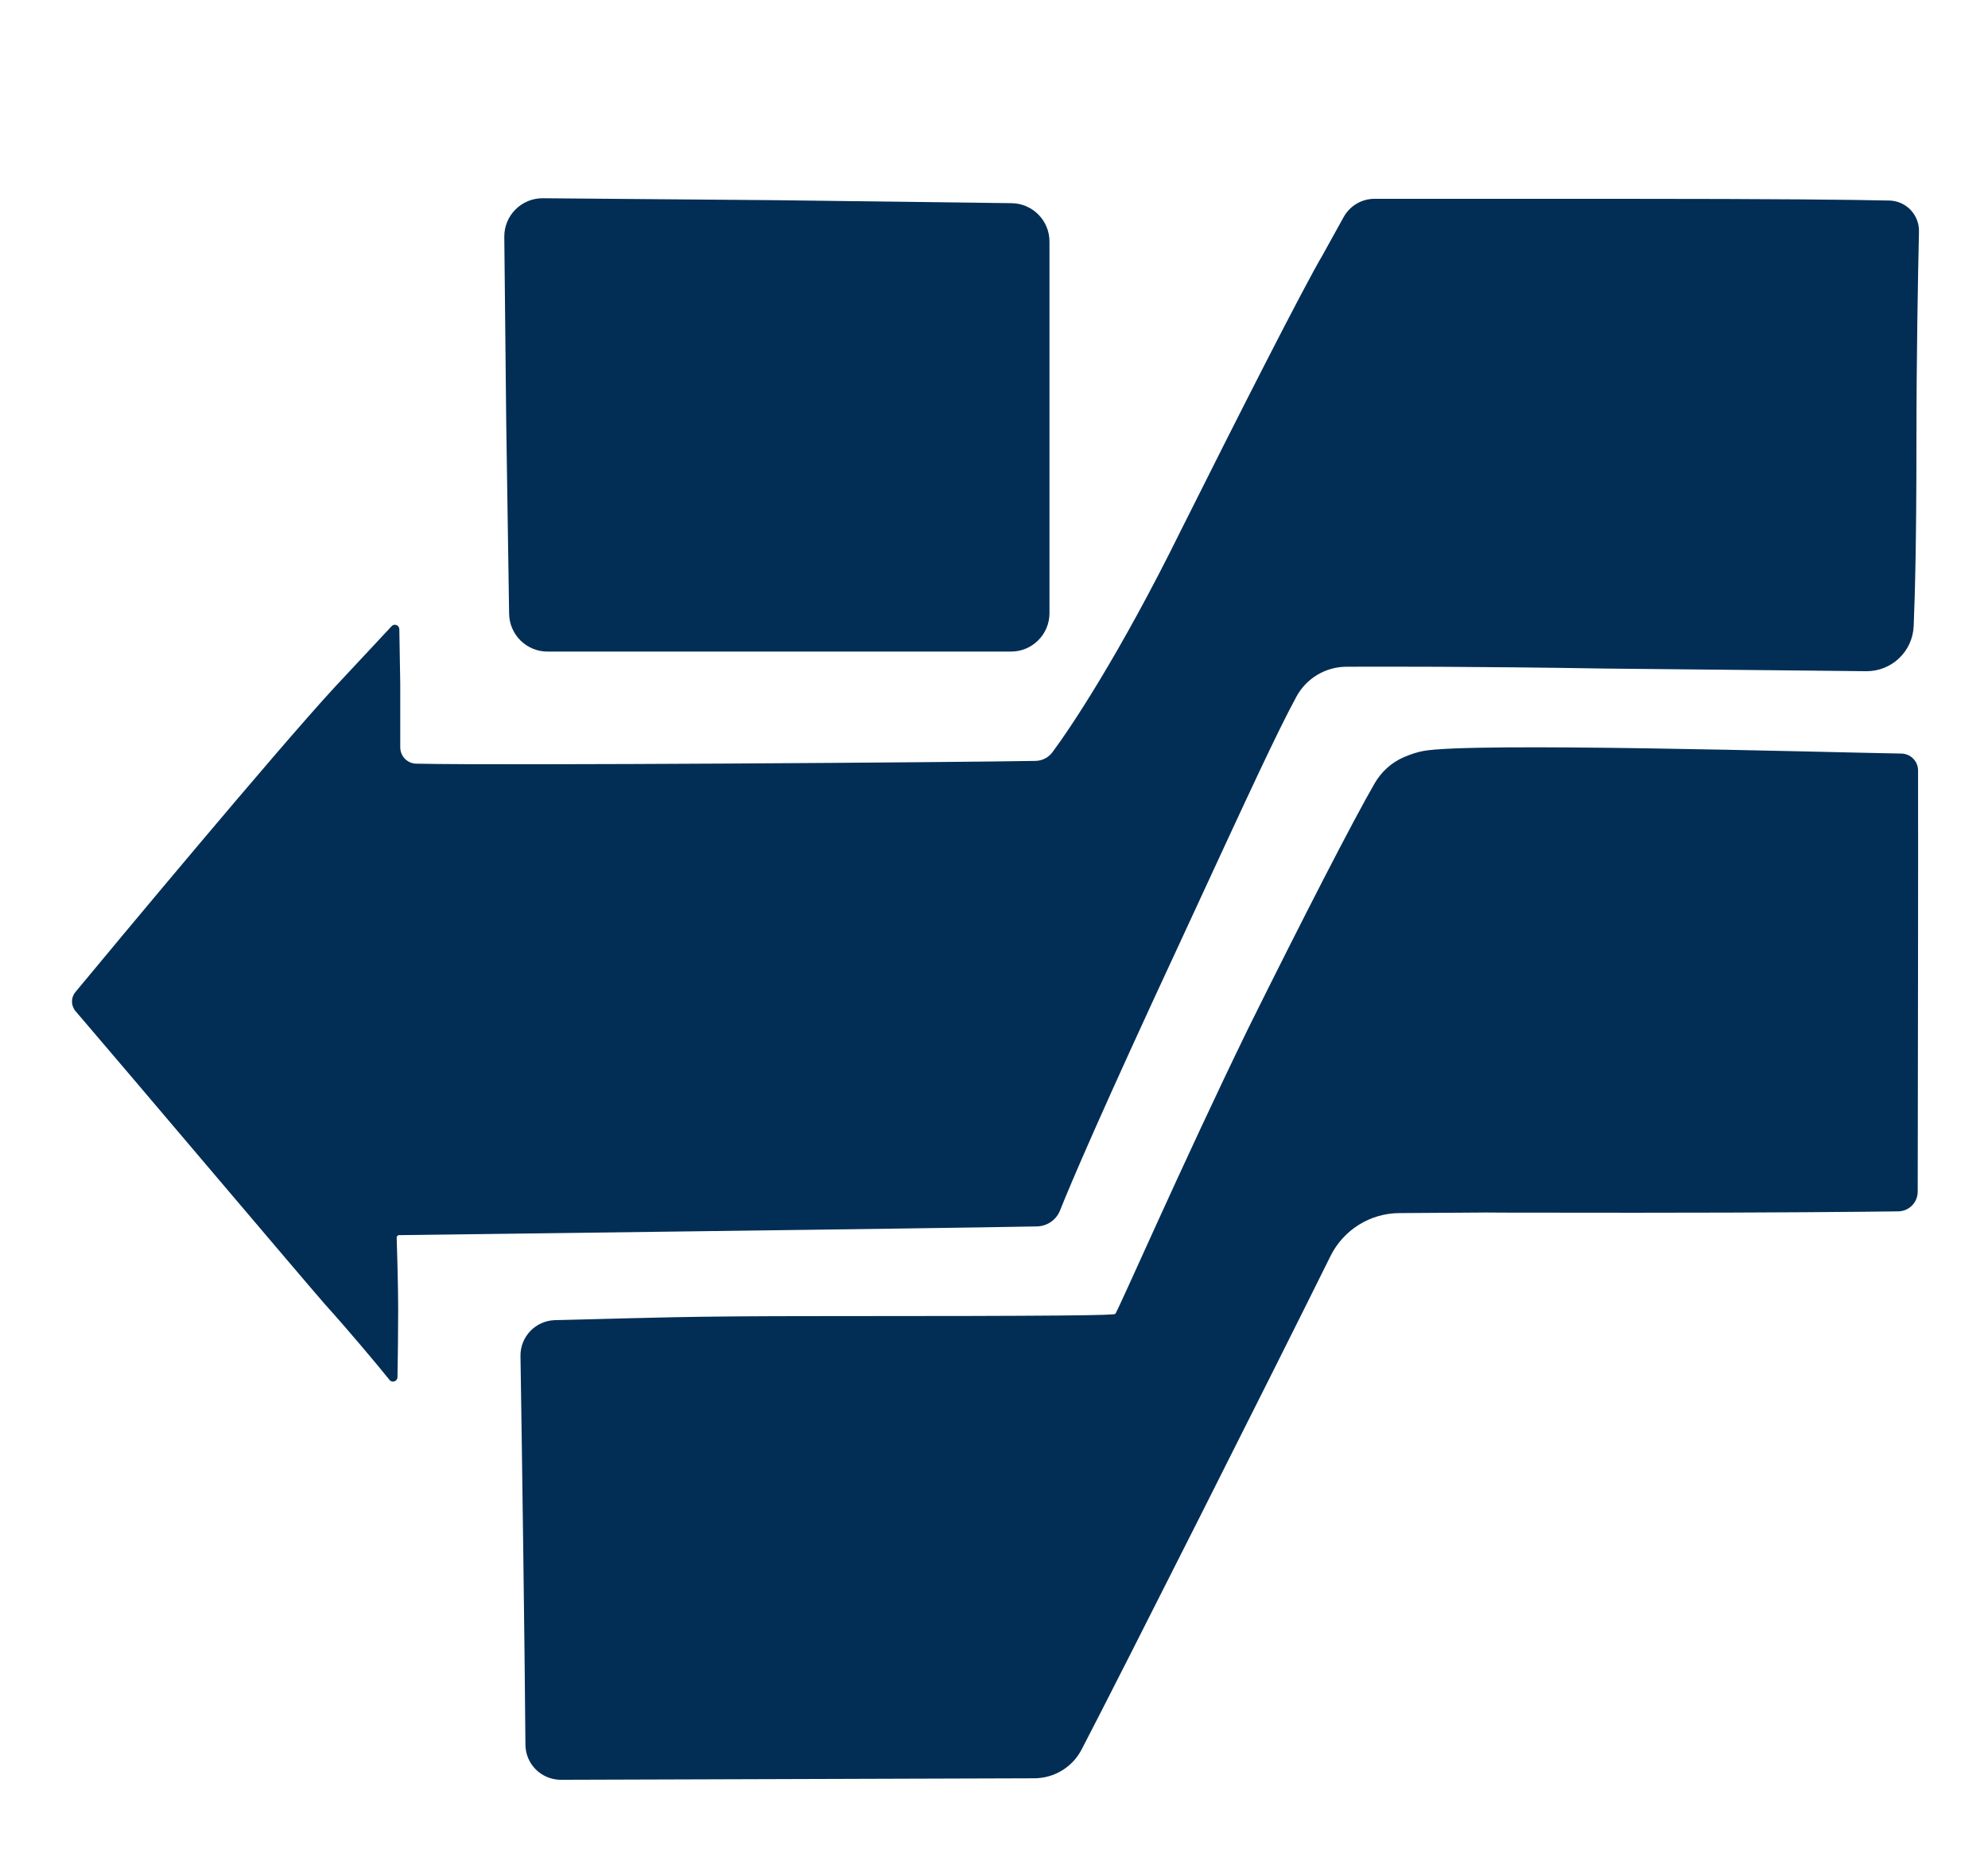
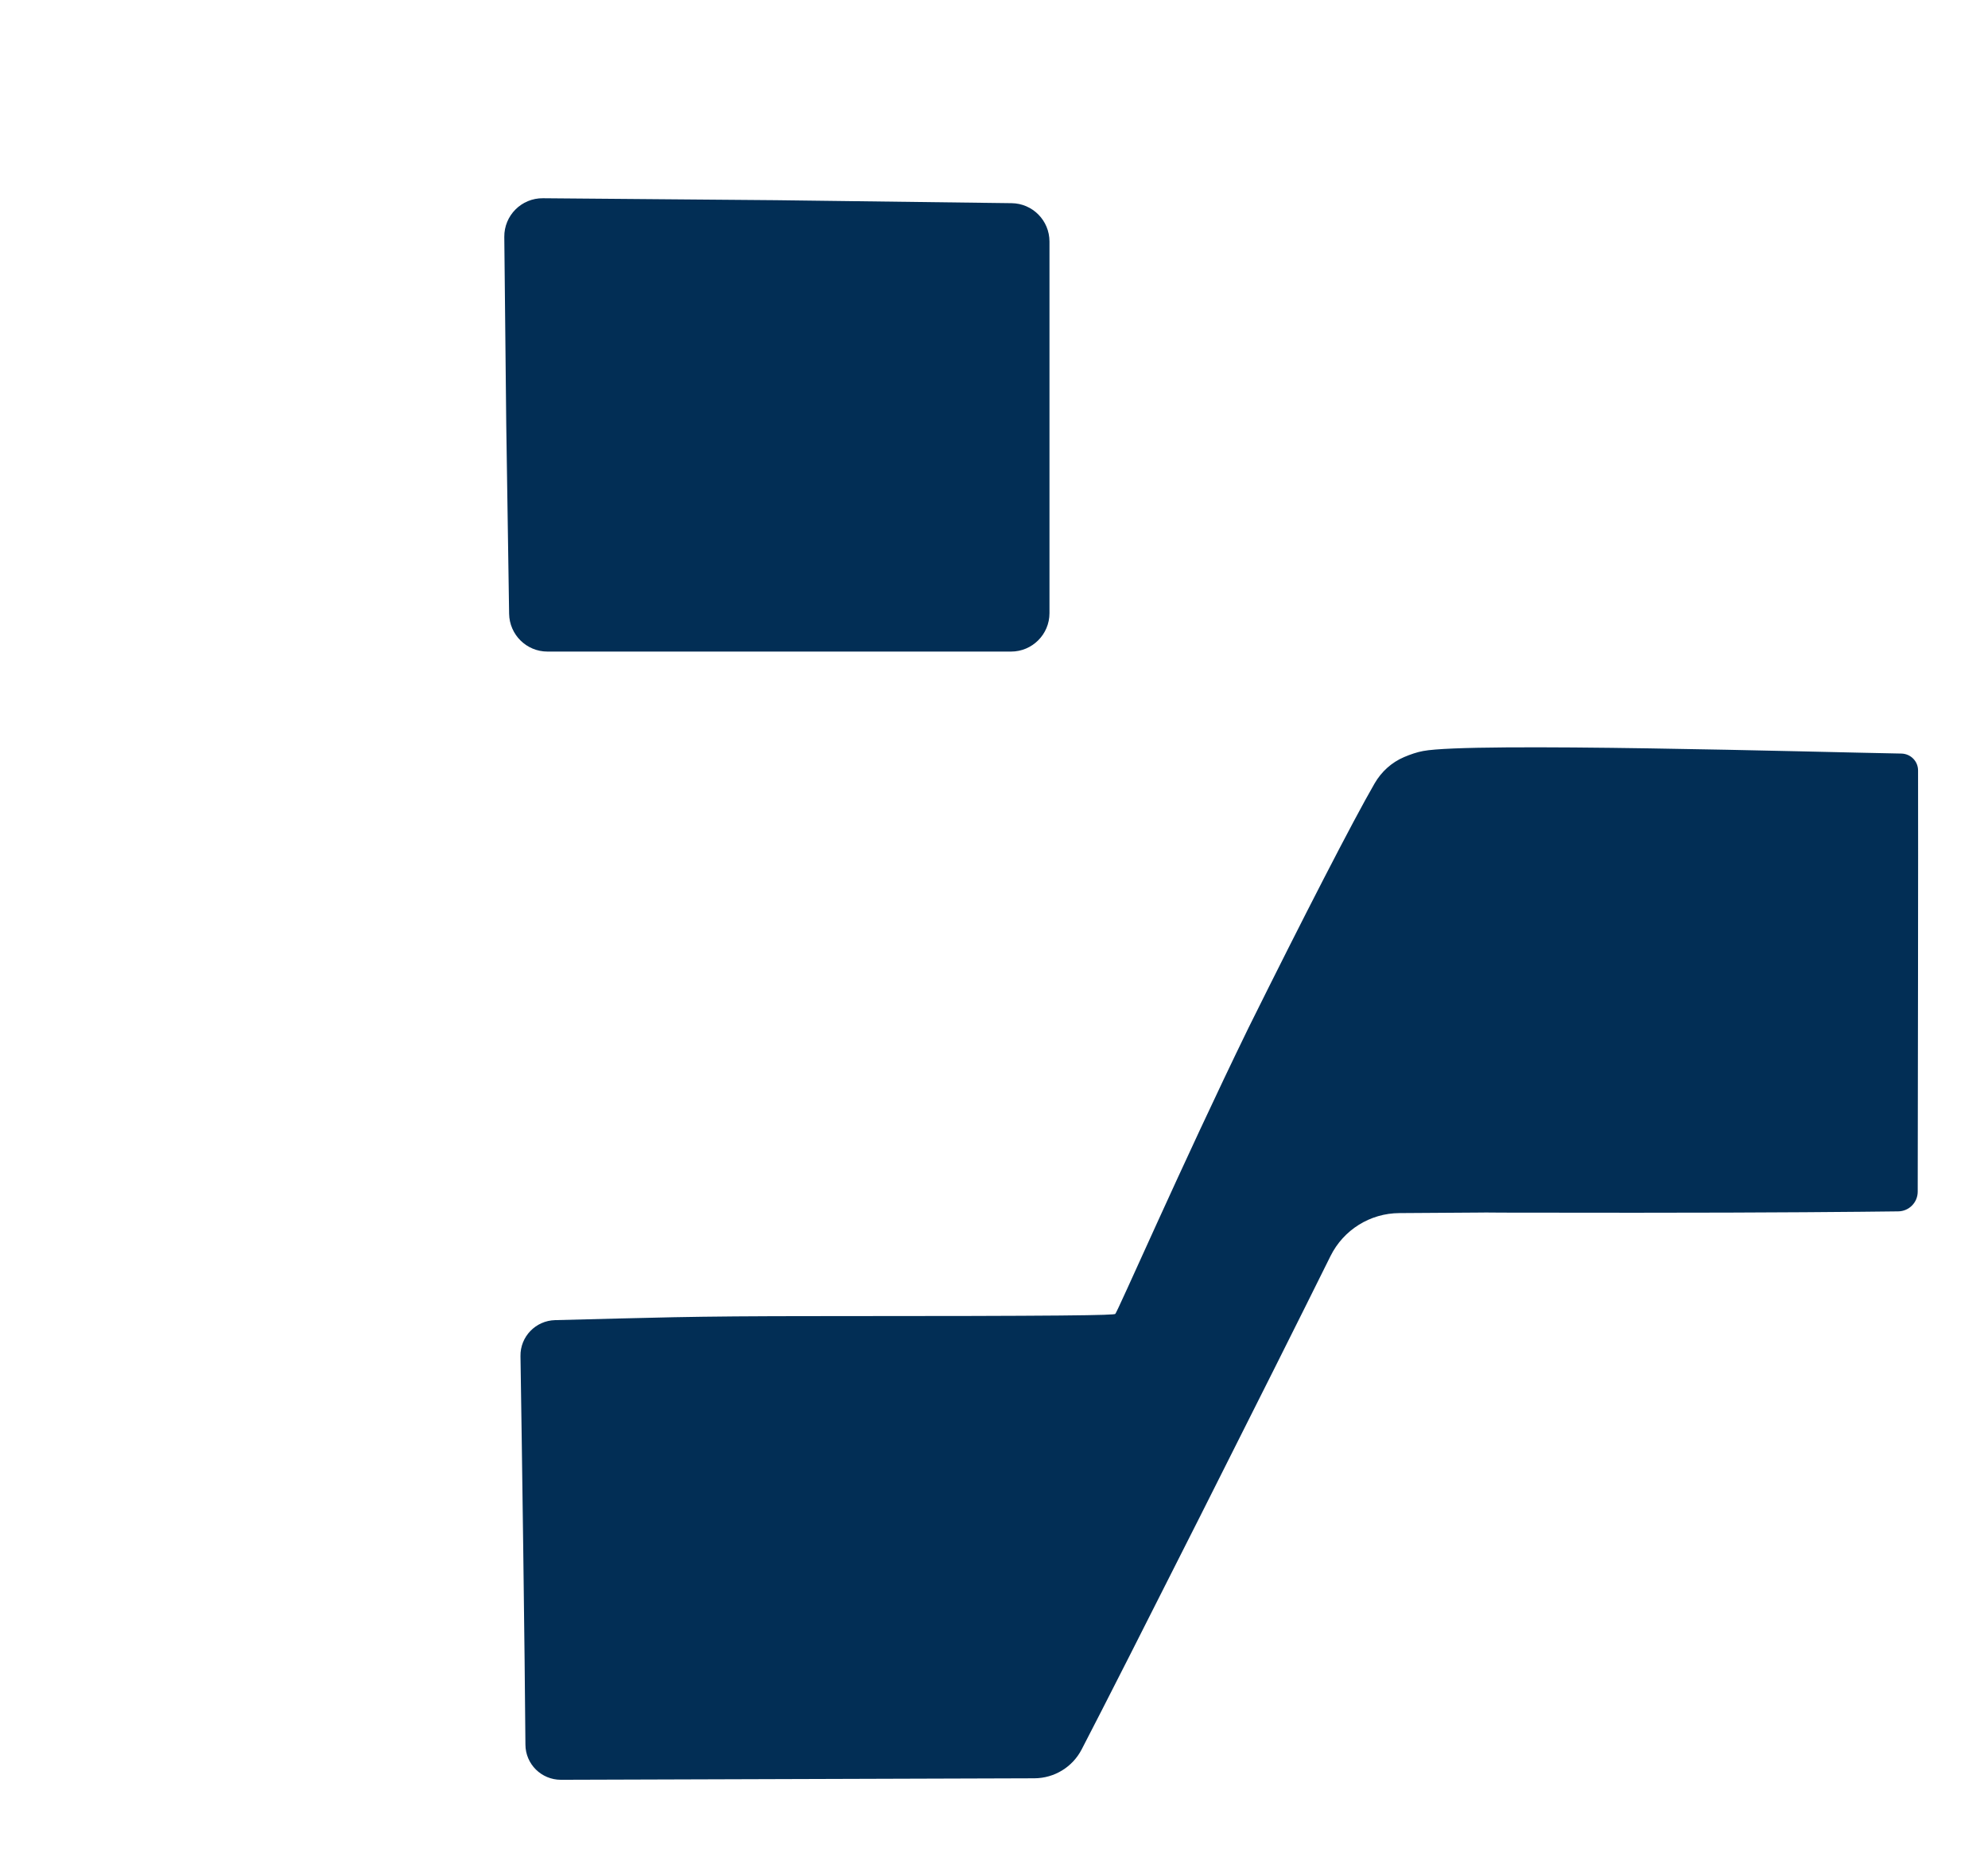
<svg xmlns="http://www.w3.org/2000/svg" width="160" height="151" viewBox="0 0 160 151" fill="none">
  <path d="M40.744 34.135L40.975 49.396C41.003 51.078 42.371 52.437 44.062 52.437H62.743H81.377C83.078 52.437 84.465 51.05 84.465 49.349V34.413V19.439C84.465 17.747 83.106 16.37 81.414 16.351L62.466 16.111L43.702 15.954C41.973 15.935 40.569 17.34 40.587 19.069L40.744 34.135Z" fill="#022E55" />
-   <path d="M106.436 20.548C104.957 23.043 99.873 33.026 95.066 42.639C90.066 52.779 86.11 58.648 84.705 60.534C84.381 60.968 83.882 61.227 83.337 61.236C77.356 61.347 40.615 61.615 33.497 61.458C32.776 61.44 32.213 60.857 32.213 60.136C32.213 59.064 32.213 57.336 32.213 55.016L32.139 50.634C32.129 50.311 31.732 50.154 31.519 50.394L26.861 55.385C22.147 60.506 9.132 76.136 6.073 79.834C5.694 80.287 5.703 80.933 6.082 81.377C9.382 85.213 23.912 102.387 26.121 104.929C28.016 107.027 30.29 109.735 31.353 111.057C31.566 111.316 31.982 111.168 31.991 110.835C32.019 109.44 32.046 106.898 32.046 105.354C32.046 103.515 31.954 100.418 31.926 99.605C31.926 99.494 32 99.401 32.12 99.401C33.368 99.374 75.231 98.865 83.457 98.699C84.28 98.68 85.01 98.181 85.315 97.414C86.202 95.187 88.67 89.391 95.076 75.619C100.769 63.297 102.748 59.009 104.337 56.069C105.142 54.581 106.694 53.657 108.386 53.657C111.695 53.648 118.304 53.629 129.285 53.805C141.347 53.916 147.059 53.99 150.193 54.017C152.254 54.036 153.946 52.418 154.02 50.357C154.121 47.787 154.241 43.887 154.241 35.318C154.241 28.987 154.362 22.165 154.445 18.634C154.473 17.285 153.41 16.166 152.051 16.139C149.121 16.074 142.983 16 130.671 16H110.623C109.588 16 108.645 16.564 108.146 17.46L106.436 20.548Z" fill="#022E55" />
  <path d="M114.533 60.441C114.061 60.525 113.516 60.709 112.998 60.931C112 61.356 111.177 62.105 110.632 63.048C108.876 66.08 104.864 73.89 100.483 82.718C95.122 93.717 89.881 105.733 89.761 105.733C89.826 105.853 85.694 105.918 65.913 105.918C55.08 105.918 52.714 106.047 44.682 106.241C43.11 106.278 41.862 107.572 41.89 109.135C42.001 116.012 42.242 133.527 42.288 140.404C42.297 141.976 43.572 143.233 45.144 143.233C53.13 143.205 75.591 143.14 83.254 143.113C84.853 143.103 86.313 142.216 87.053 140.793C90.325 134.507 102.516 110.308 107.083 101.084C108.127 98.976 110.272 97.636 112.629 97.627C128.767 97.534 109.051 97.599 131.623 97.599C142.687 97.599 149.805 97.525 152.772 97.488C153.641 97.479 154.343 96.776 154.343 95.898C154.352 89.798 154.389 67.707 154.371 62.003C154.371 61.264 153.779 60.663 153.031 60.645C146.551 60.534 118.295 59.711 114.533 60.441Z" fill="#022E55" />
</svg>